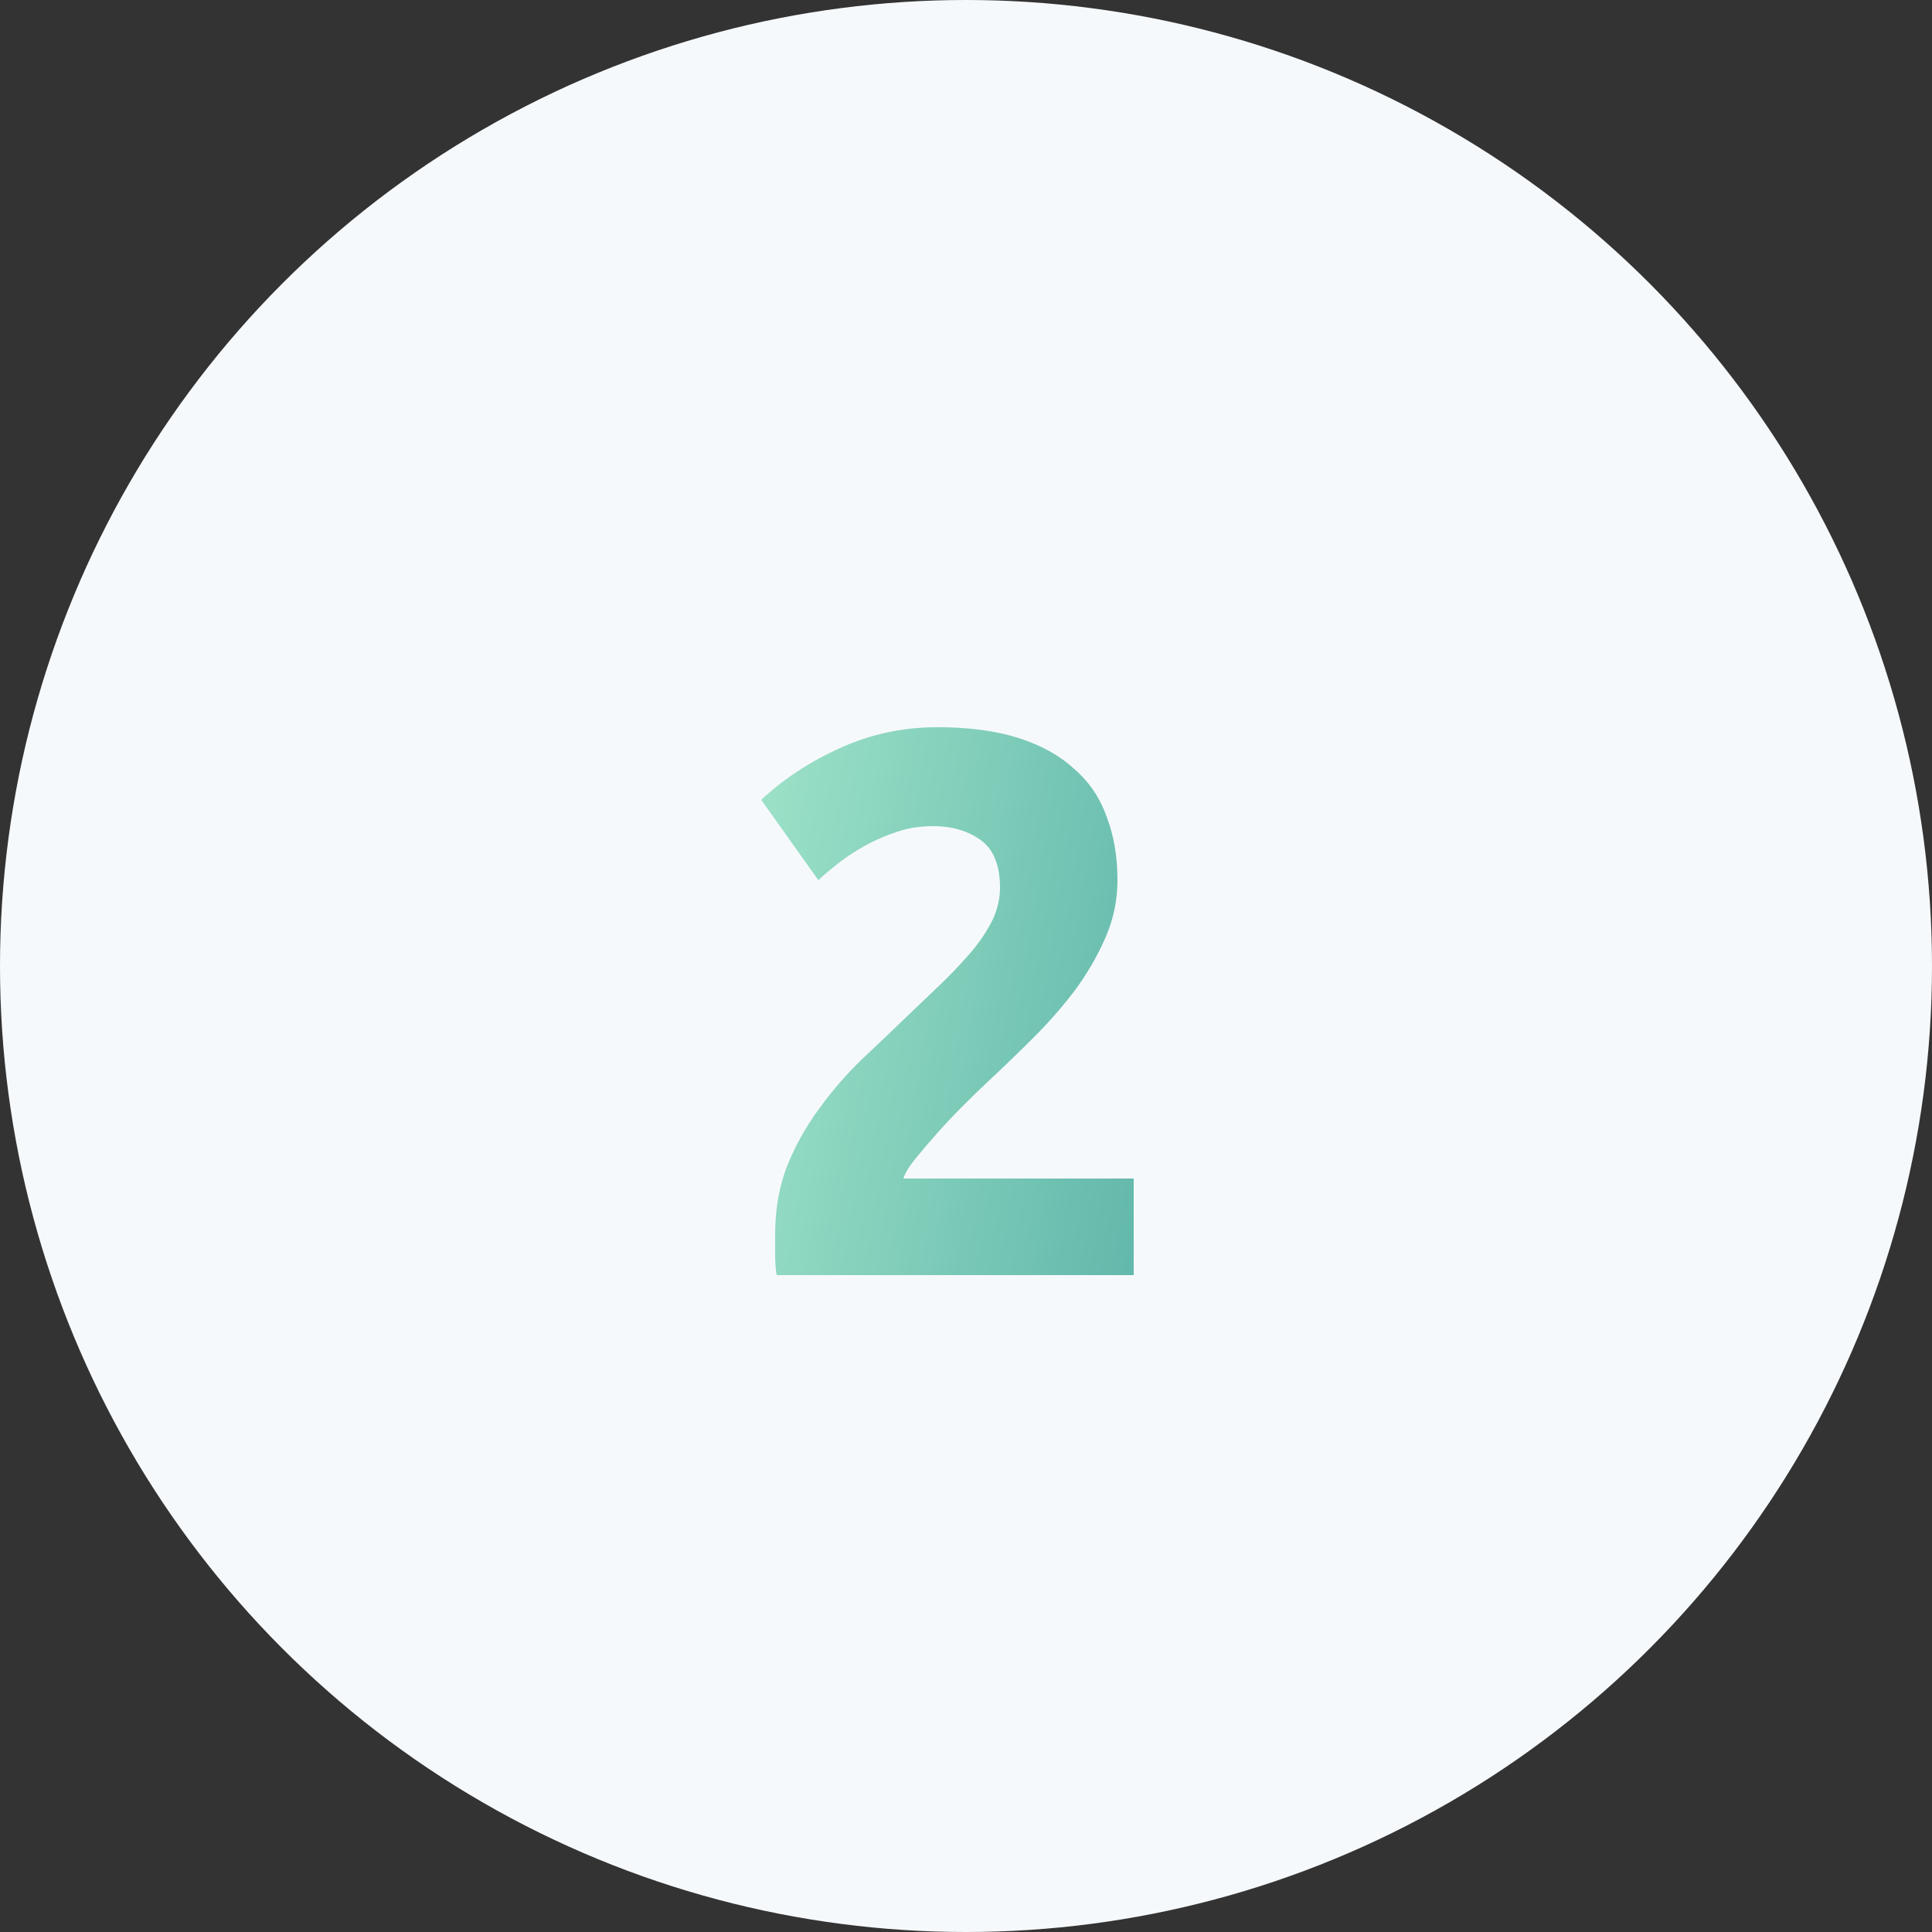
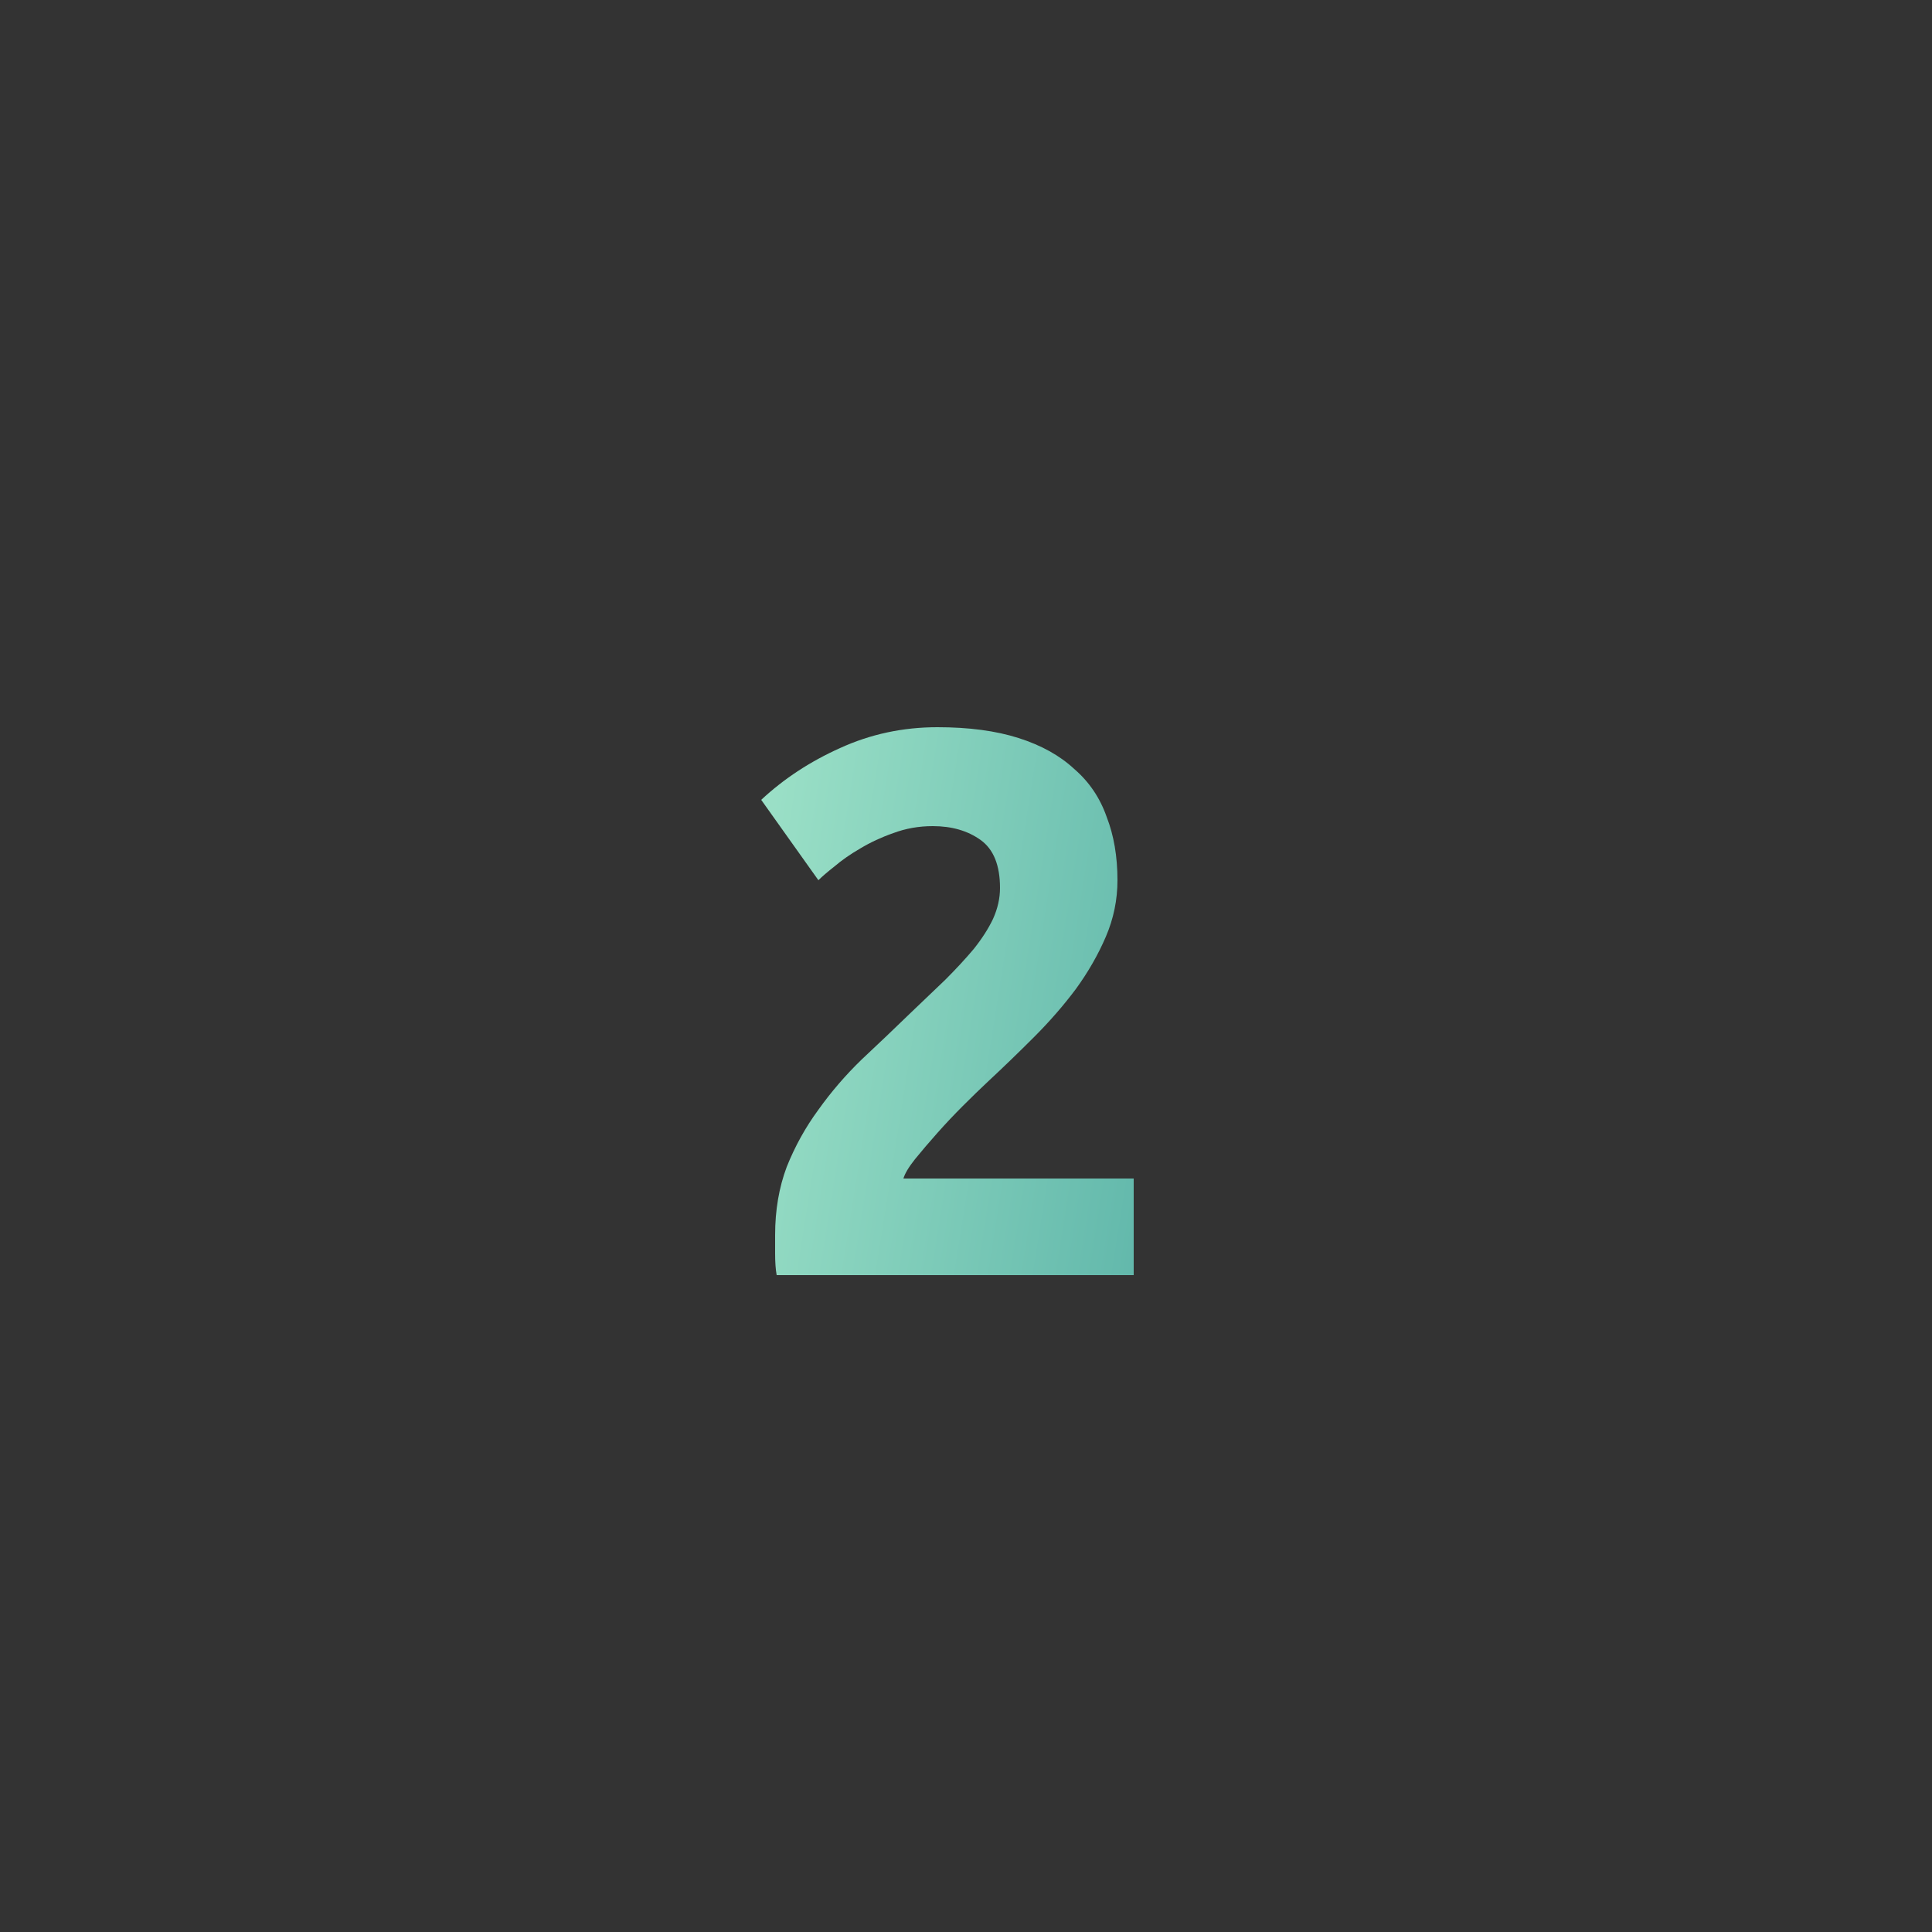
<svg xmlns="http://www.w3.org/2000/svg" width="50" height="50" viewBox="0 0 50 50" fill="none">
  <rect x="0" y="0" width="50" height="50" fill="#333333" stroke="none" />
-   <circle cx="25" cy="25" r="25" fill="#F6F9FC" />
  <path d="M28.92 22.78C28.92 23.287 28.82 23.773 28.62 24.24C28.42 24.707 28.16 25.16 27.84 25.6C27.52 26.027 27.16 26.44 26.76 26.84C26.36 27.24 25.967 27.62 25.58 27.98C25.38 28.167 25.16 28.38 24.92 28.62C24.693 28.847 24.473 29.08 24.26 29.32C24.047 29.56 23.853 29.787 23.68 30C23.52 30.2 23.42 30.367 23.38 30.5H29.34V33H20.1C20.073 32.853 20.06 32.667 20.06 32.44C20.06 32.213 20.06 32.053 20.06 31.96C20.06 31.32 20.16 30.733 20.36 30.2C20.573 29.667 20.847 29.173 21.18 28.72C21.513 28.253 21.887 27.82 22.3 27.42C22.727 27.02 23.147 26.62 23.56 26.22C23.88 25.913 24.18 25.627 24.46 25.36C24.74 25.08 24.987 24.813 25.2 24.56C25.413 24.293 25.58 24.033 25.7 23.78C25.82 23.513 25.88 23.247 25.88 22.98C25.88 22.393 25.713 21.98 25.38 21.74C25.047 21.5 24.633 21.38 24.14 21.38C23.78 21.38 23.44 21.44 23.12 21.56C22.813 21.667 22.527 21.8 22.26 21.96C22.007 22.107 21.787 22.26 21.6 22.42C21.413 22.567 21.273 22.687 21.18 22.78L19.7 20.7C20.287 20.153 20.967 19.707 21.74 19.36C22.527 19 23.367 18.82 24.26 18.82C25.073 18.82 25.773 18.913 26.36 19.1C26.947 19.287 27.427 19.553 27.8 19.9C28.187 20.233 28.467 20.647 28.64 21.14C28.827 21.62 28.92 22.167 28.92 22.78Z" fill="url(#paint0_linear_1227_1792)" />
  <defs>
    <linearGradient id="paint0_linear_1227_1792" x1="18.713" y1="11" x2="35.186" y2="13.614" gradientUnits="userSpaceOnUse">
      <stop stop-color="#A8E9CD" />
      <stop offset="1" stop-color="#55AFA5" />
    </linearGradient>
  </defs>
</svg>